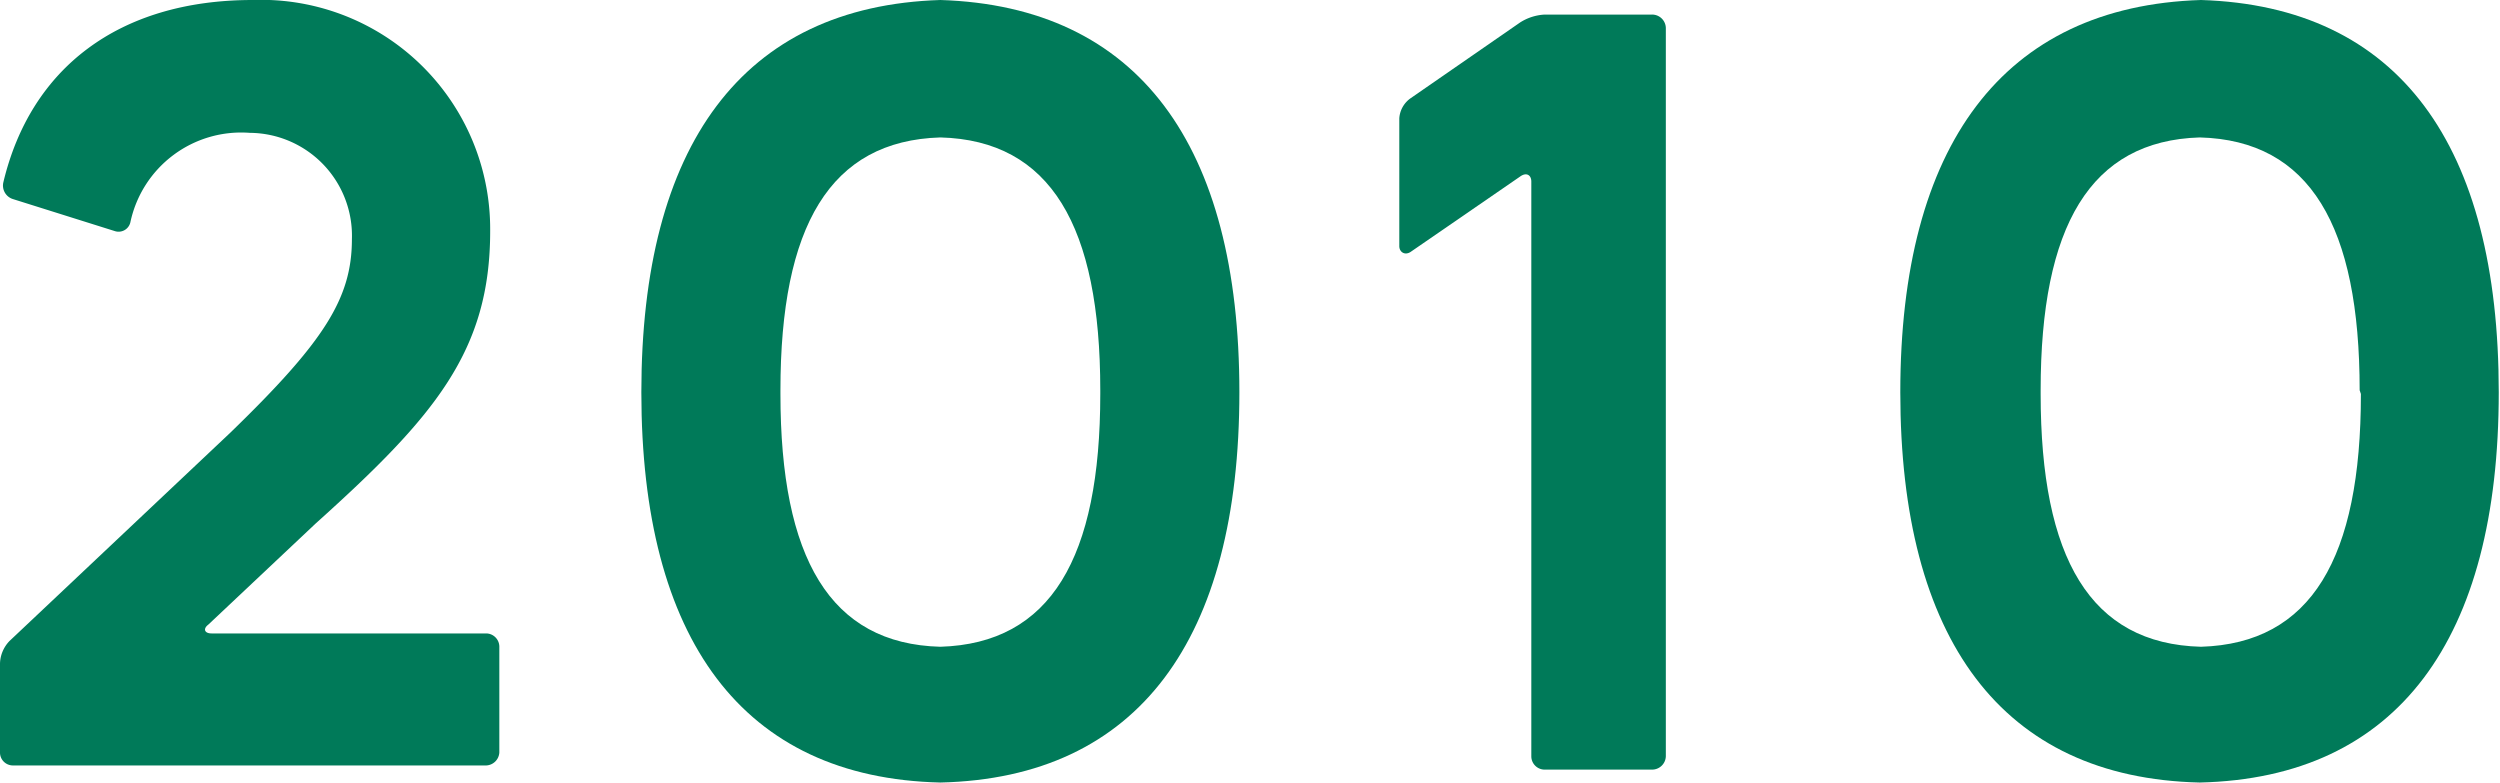
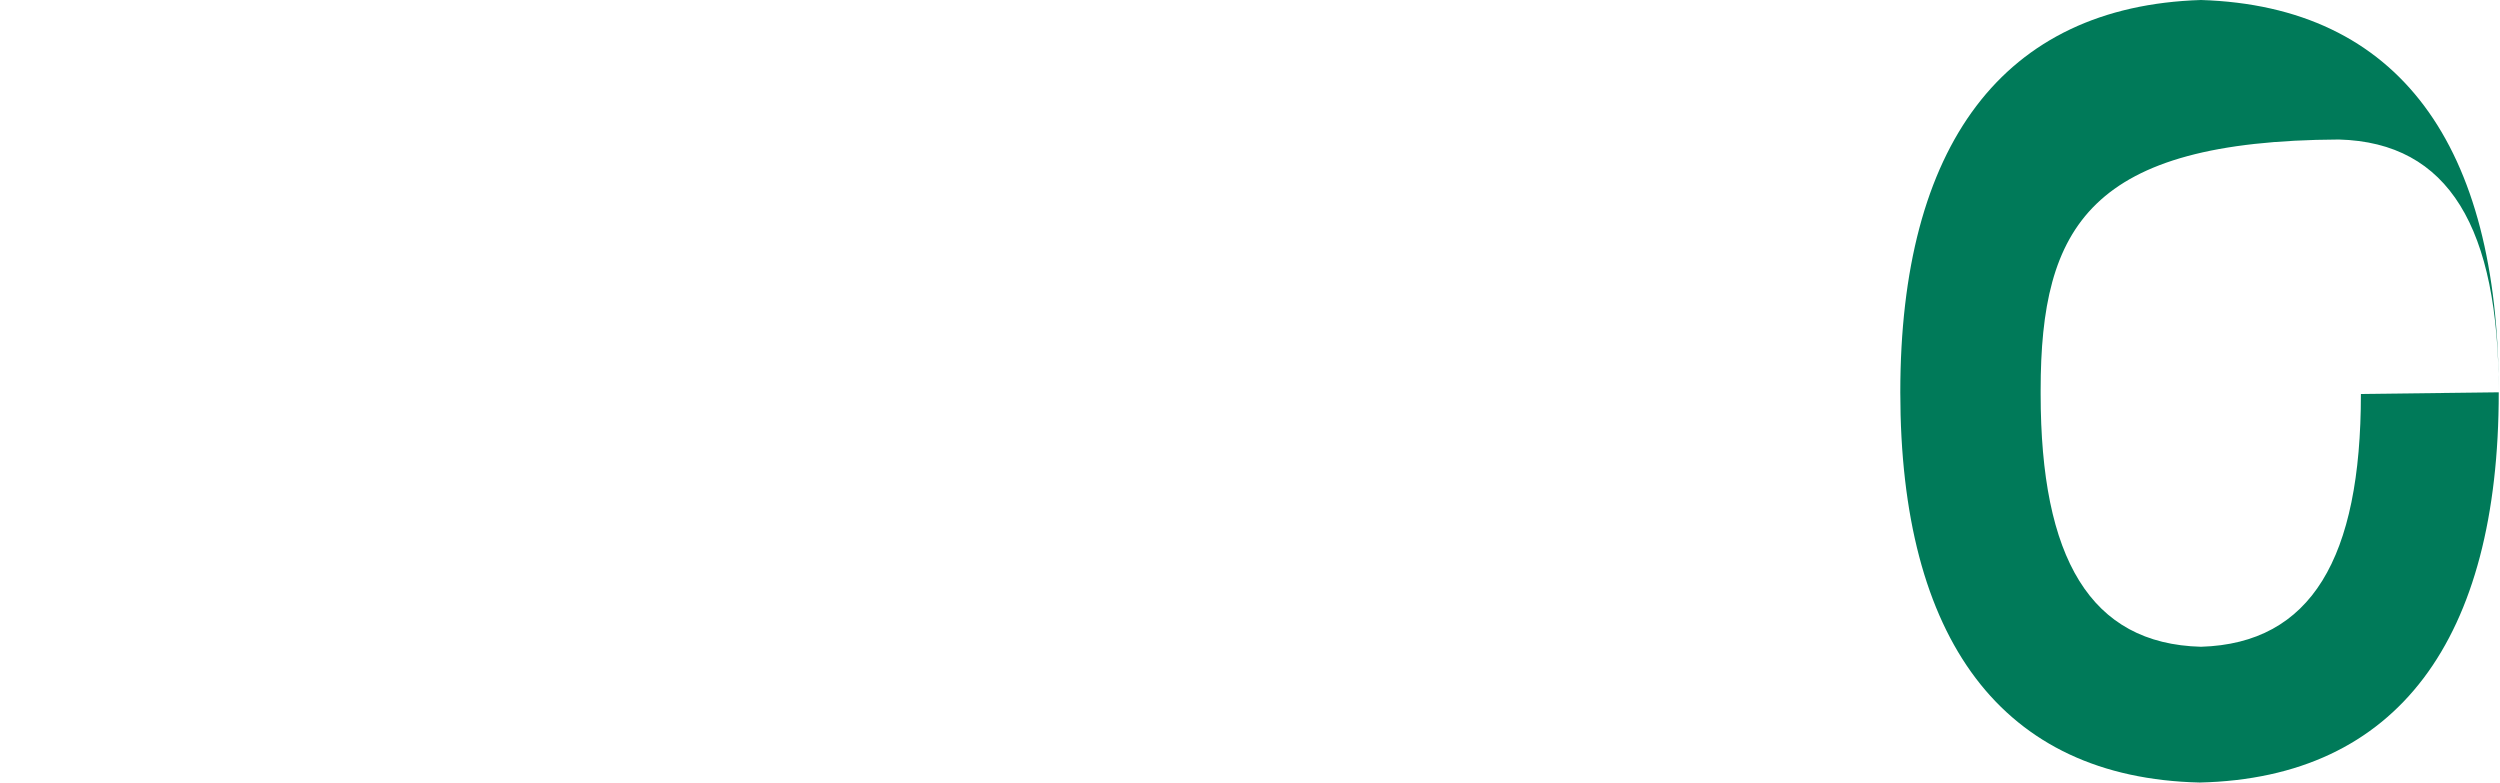
<svg xmlns="http://www.w3.org/2000/svg" viewBox="0 0 60.03 18.79">
  <g id="レイヤー_2" data-name="レイヤー 2">
    <g id="add">
-       <path d="M60,9.42c0,5.92-2.42,9.26-7.18,9.37-4.76-.11-7.19-3.45-7.19-9.37S48.09.15,52.85,0C57.61.15,60,3.49,60,9.42Zm-3.34-.05c0-3.94-1.19-6-3.84-6.07C50.19,3.38,49,5.43,49,9.37v.09c0,3.94,1.19,6,3.85,6.07,2.65-.08,3.84-2.13,3.84-6.07Z" fill="#007a59" />
-       <path d="M29.76,9.42c0,5.92-2.42,9.26-7.18,9.37-4.76-.11-7.18-3.45-7.18-9.37S17.82.15,22.58,0C27.34.15,29.76,3.49,29.76,9.42Zm-3.34-.05c0-3.94-1.19-6-3.84-6.07-2.65.08-3.84,2.13-3.84,6.07v.09c0,3.94,1.19,6,3.84,6.07,2.65-.08,3.84-2.13,3.84-6.07Z" fill="#007a59" />
-       <path d="M33.87,2.36,36.5.54a1.21,1.21,0,0,1,.59-.19h2.57A.33.33,0,0,1,40,.67V18.16a.33.33,0,0,1-.33.32H37.09a.32.32,0,0,1-.32-.32V4.36c0-.16-.12-.23-.27-.12L33.87,6.05c-.14.09-.27,0-.27-.14V2.84A.64.64,0,0,1,33.87,2.36Z" fill="#007a59" />
-       <path d="M7.58,12.57,5,15c-.13.1-.09.21.08.21h6.6a.32.32,0,0,1,.31.31v2.55a.33.33,0,0,1-.31.31H.31A.31.31,0,0,1,0,18.06V15.93a.81.81,0,0,1,.23-.54l5.3-5C7.79,8.2,8.45,7.16,8.45,5.74A2.47,2.47,0,0,0,6,3.19,2.72,2.72,0,0,0,3.13,5.34a.29.29,0,0,1-.37.21L.31,4.78a.34.34,0,0,1-.23-.4C.73,1.65,2.84,0,6.07,0a5.5,5.5,0,0,1,5.7,5.49v.06C11.77,8.43,10.44,10,7.58,12.57Z" fill="#007a59" />
+       <path d="M60,9.42c0,5.92-2.42,9.26-7.18,9.37-4.76-.11-7.19-3.45-7.19-9.37S48.09.15,52.85,0C57.61.15,60,3.49,60,9.42Zc0-3.94-1.19-6-3.84-6.07C50.19,3.38,49,5.43,49,9.37v.09c0,3.94,1.19,6,3.85,6.07,2.65-.08,3.84-2.13,3.84-6.07Z" fill="#007a59" />
    </g>
  </g>
</svg>